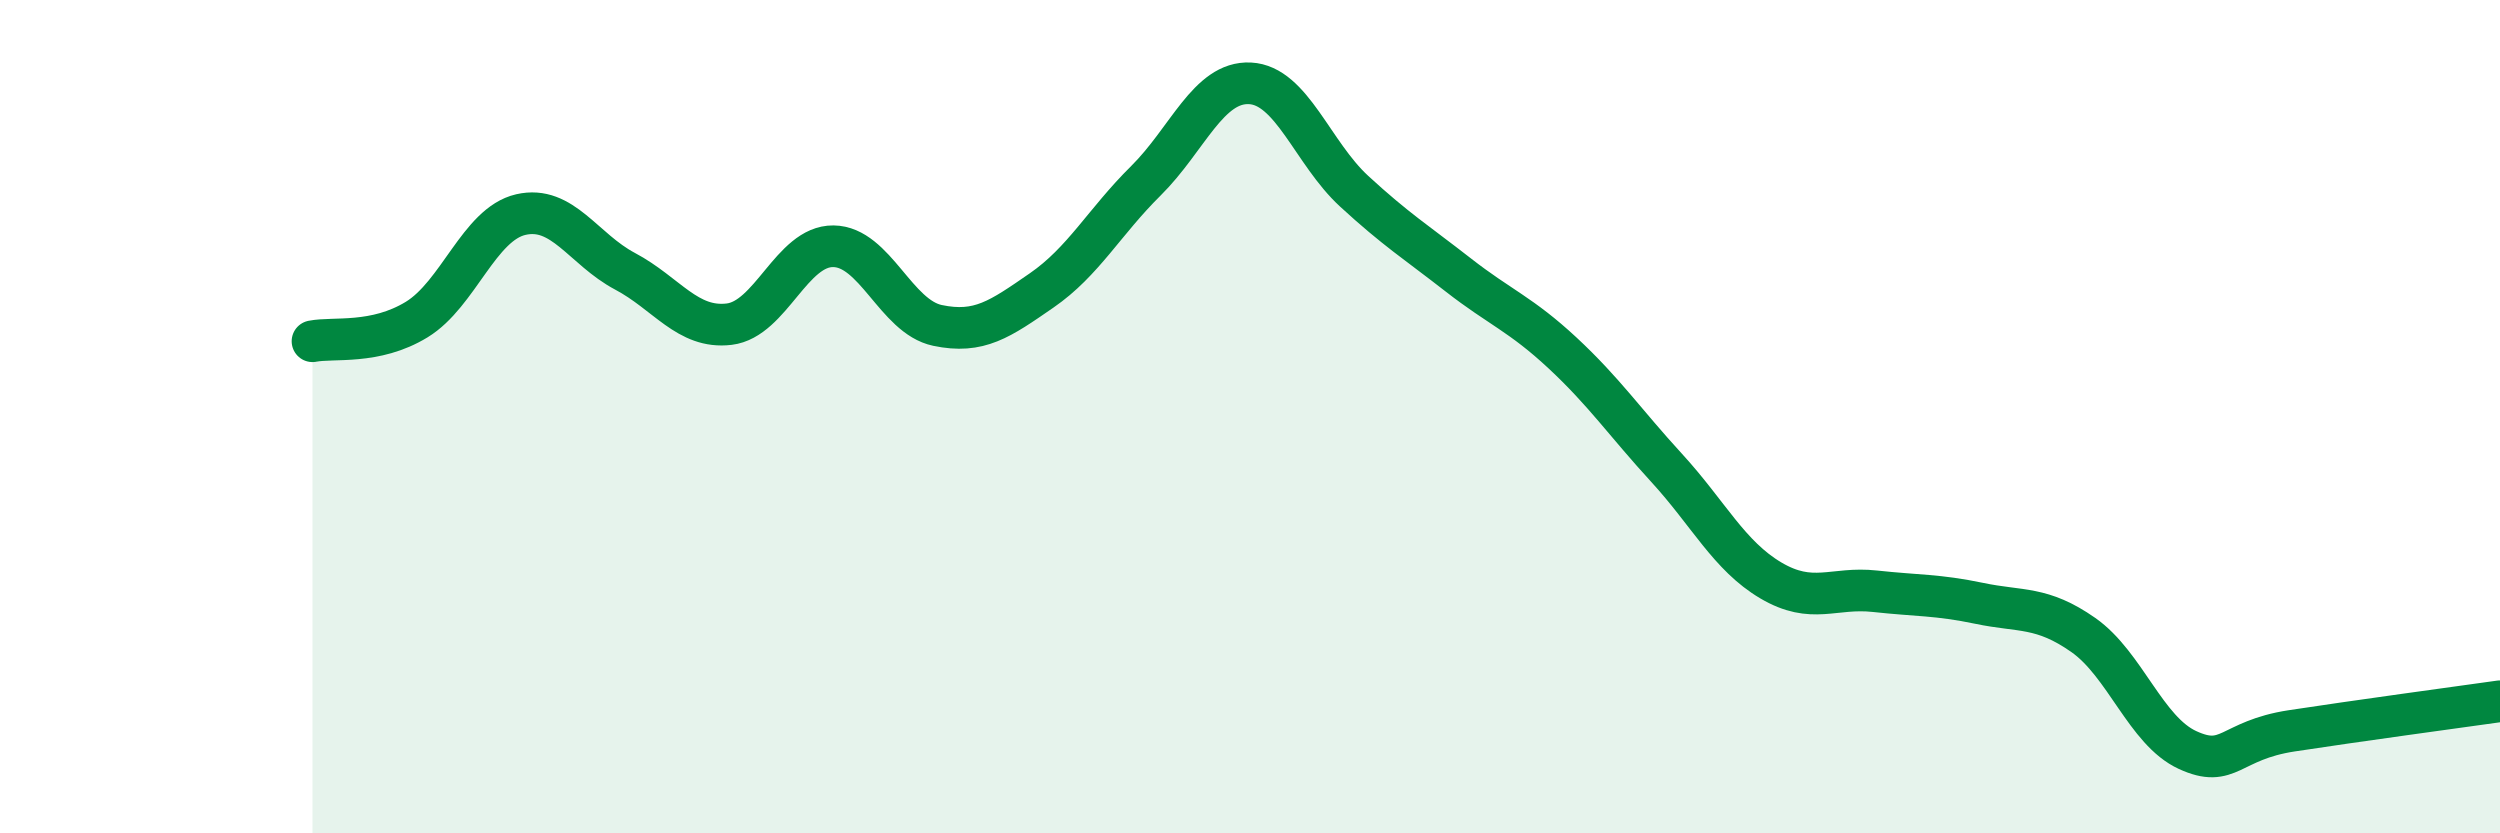
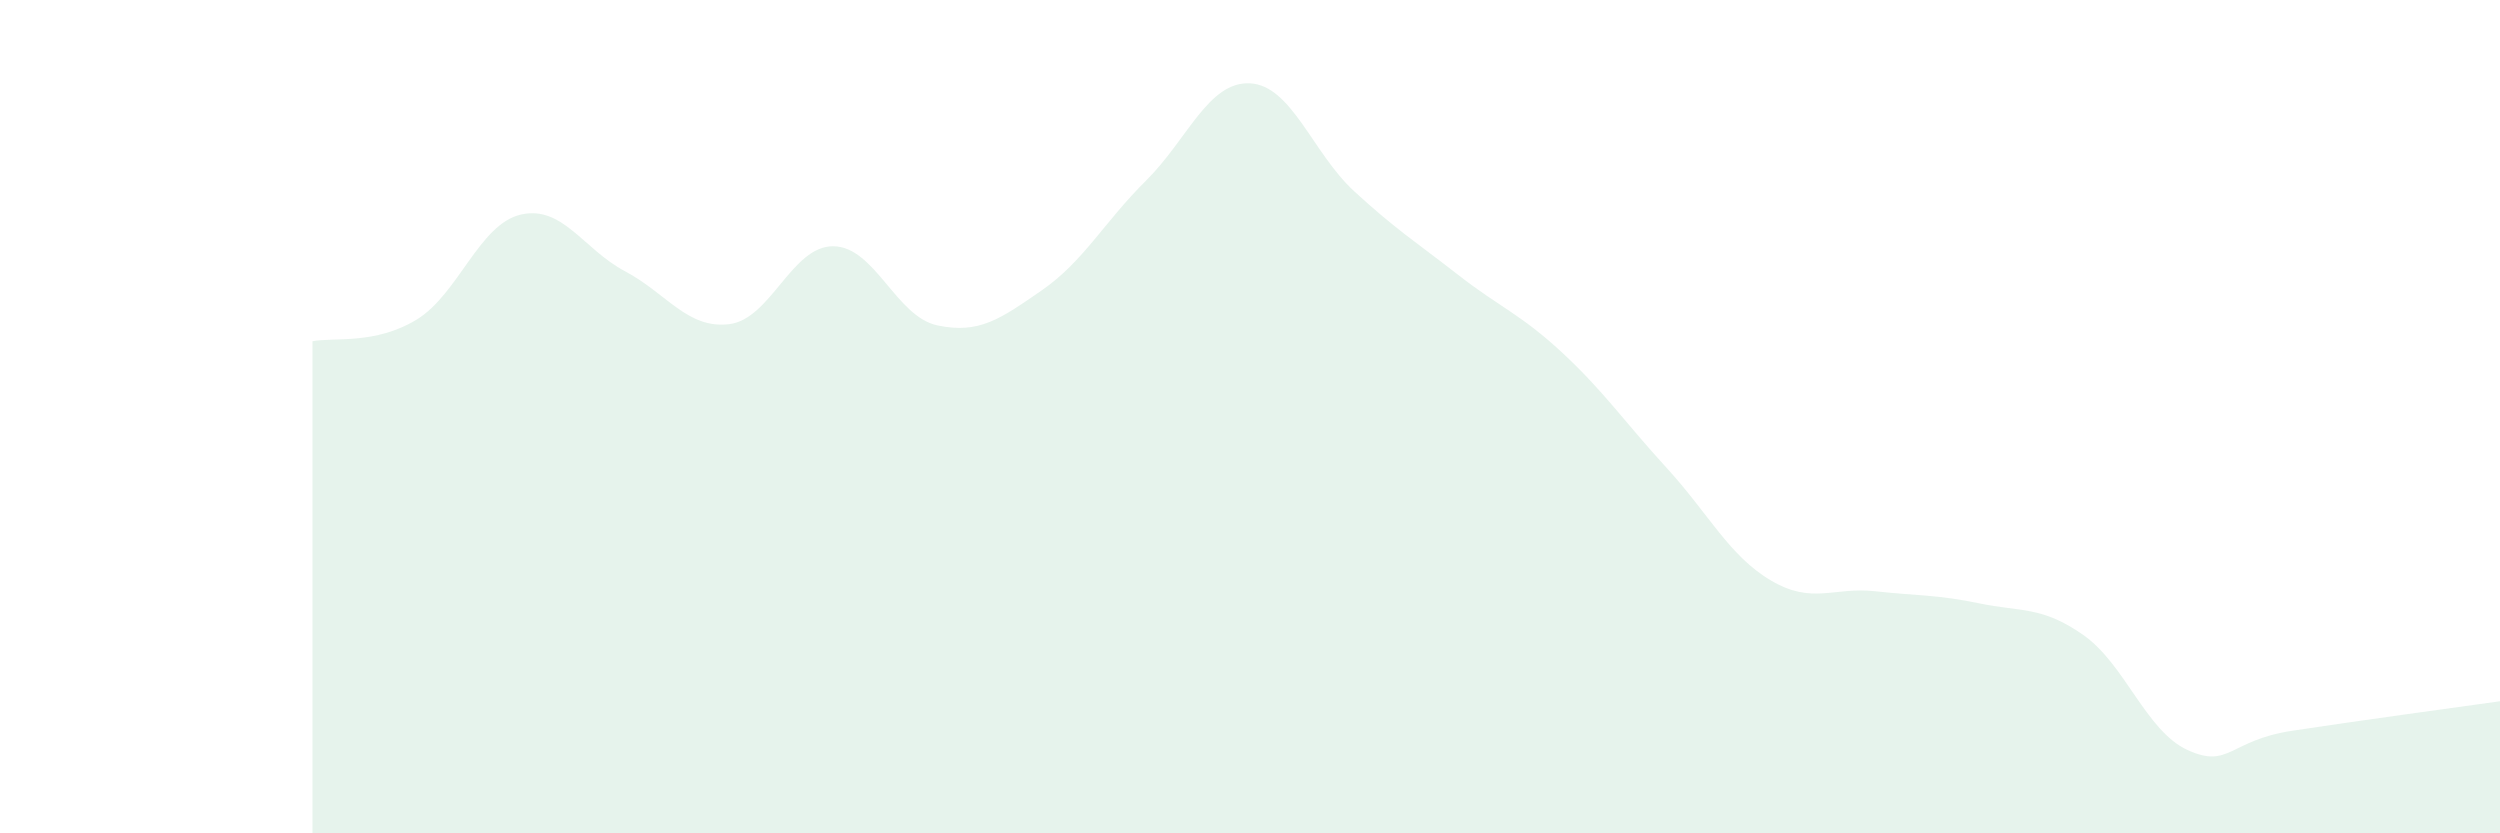
<svg xmlns="http://www.w3.org/2000/svg" width="60" height="20" viewBox="0 0 60 20">
  <path d="M 7.5,8.19 C 8,8.09 9,8.28 10,7.67 C 11,7.06 11.5,5.38 12.5,5.15 C 13.5,4.92 14,5.98 15,6.51 C 16,7.04 16.5,7.9 17.5,7.78 C 18.5,7.66 19,5.9 20,5.91 C 21,5.92 21.5,7.6 22.5,7.81 C 23.5,8.02 24,7.66 25,6.97 C 26,6.28 26.5,5.33 27.5,4.34 C 28.5,3.35 29,1.95 30,2 C 31,2.05 31.5,3.67 32.5,4.59 C 33.5,5.51 34,5.82 35,6.6 C 36,7.38 36.5,7.54 37.5,8.47 C 38.5,9.4 39,10.14 40,11.23 C 41,12.32 41.5,13.34 42.5,13.93 C 43.5,14.52 44,14.08 45,14.19 C 46,14.3 46.5,14.27 47.5,14.48 C 48.5,14.69 49,14.54 50,15.24 C 51,15.94 51.5,17.54 52.5,18 C 53.5,18.46 53.5,17.77 55,17.54 C 56.5,17.31 59,16.97 60,16.83L60 20L7.5 20Z" fill="#008740" opacity="0.1" stroke-linecap="round" stroke-linejoin="round" />
-   <path d="M 7.5,8.19 C 8,8.09 9,8.28 10,7.67 C 11,7.06 11.5,5.38 12.5,5.15 C 13.5,4.92 14,5.98 15,6.51 C 16,7.04 16.5,7.9 17.5,7.78 C 18.5,7.66 19,5.9 20,5.91 C 21,5.92 21.5,7.6 22.5,7.81 C 23.5,8.02 24,7.66 25,6.97 C 26,6.28 26.5,5.33 27.5,4.34 C 28.5,3.35 29,1.95 30,2 C 31,2.05 31.5,3.67 32.5,4.59 C 33.5,5.51 34,5.82 35,6.6 C 36,7.38 36.5,7.54 37.5,8.47 C 38.5,9.4 39,10.14 40,11.23 C 41,12.32 41.5,13.34 42.5,13.93 C 43.5,14.52 44,14.08 45,14.19 C 46,14.3 46.5,14.27 47.5,14.48 C 48.5,14.69 49,14.54 50,15.24 C 51,15.94 51.5,17.54 52.5,18 C 53.5,18.46 53.5,17.77 55,17.54 C 56.5,17.31 59,16.97 60,16.83" stroke="#008740" stroke-width="1" fill="none" stroke-linecap="round" stroke-linejoin="round" />
</svg>